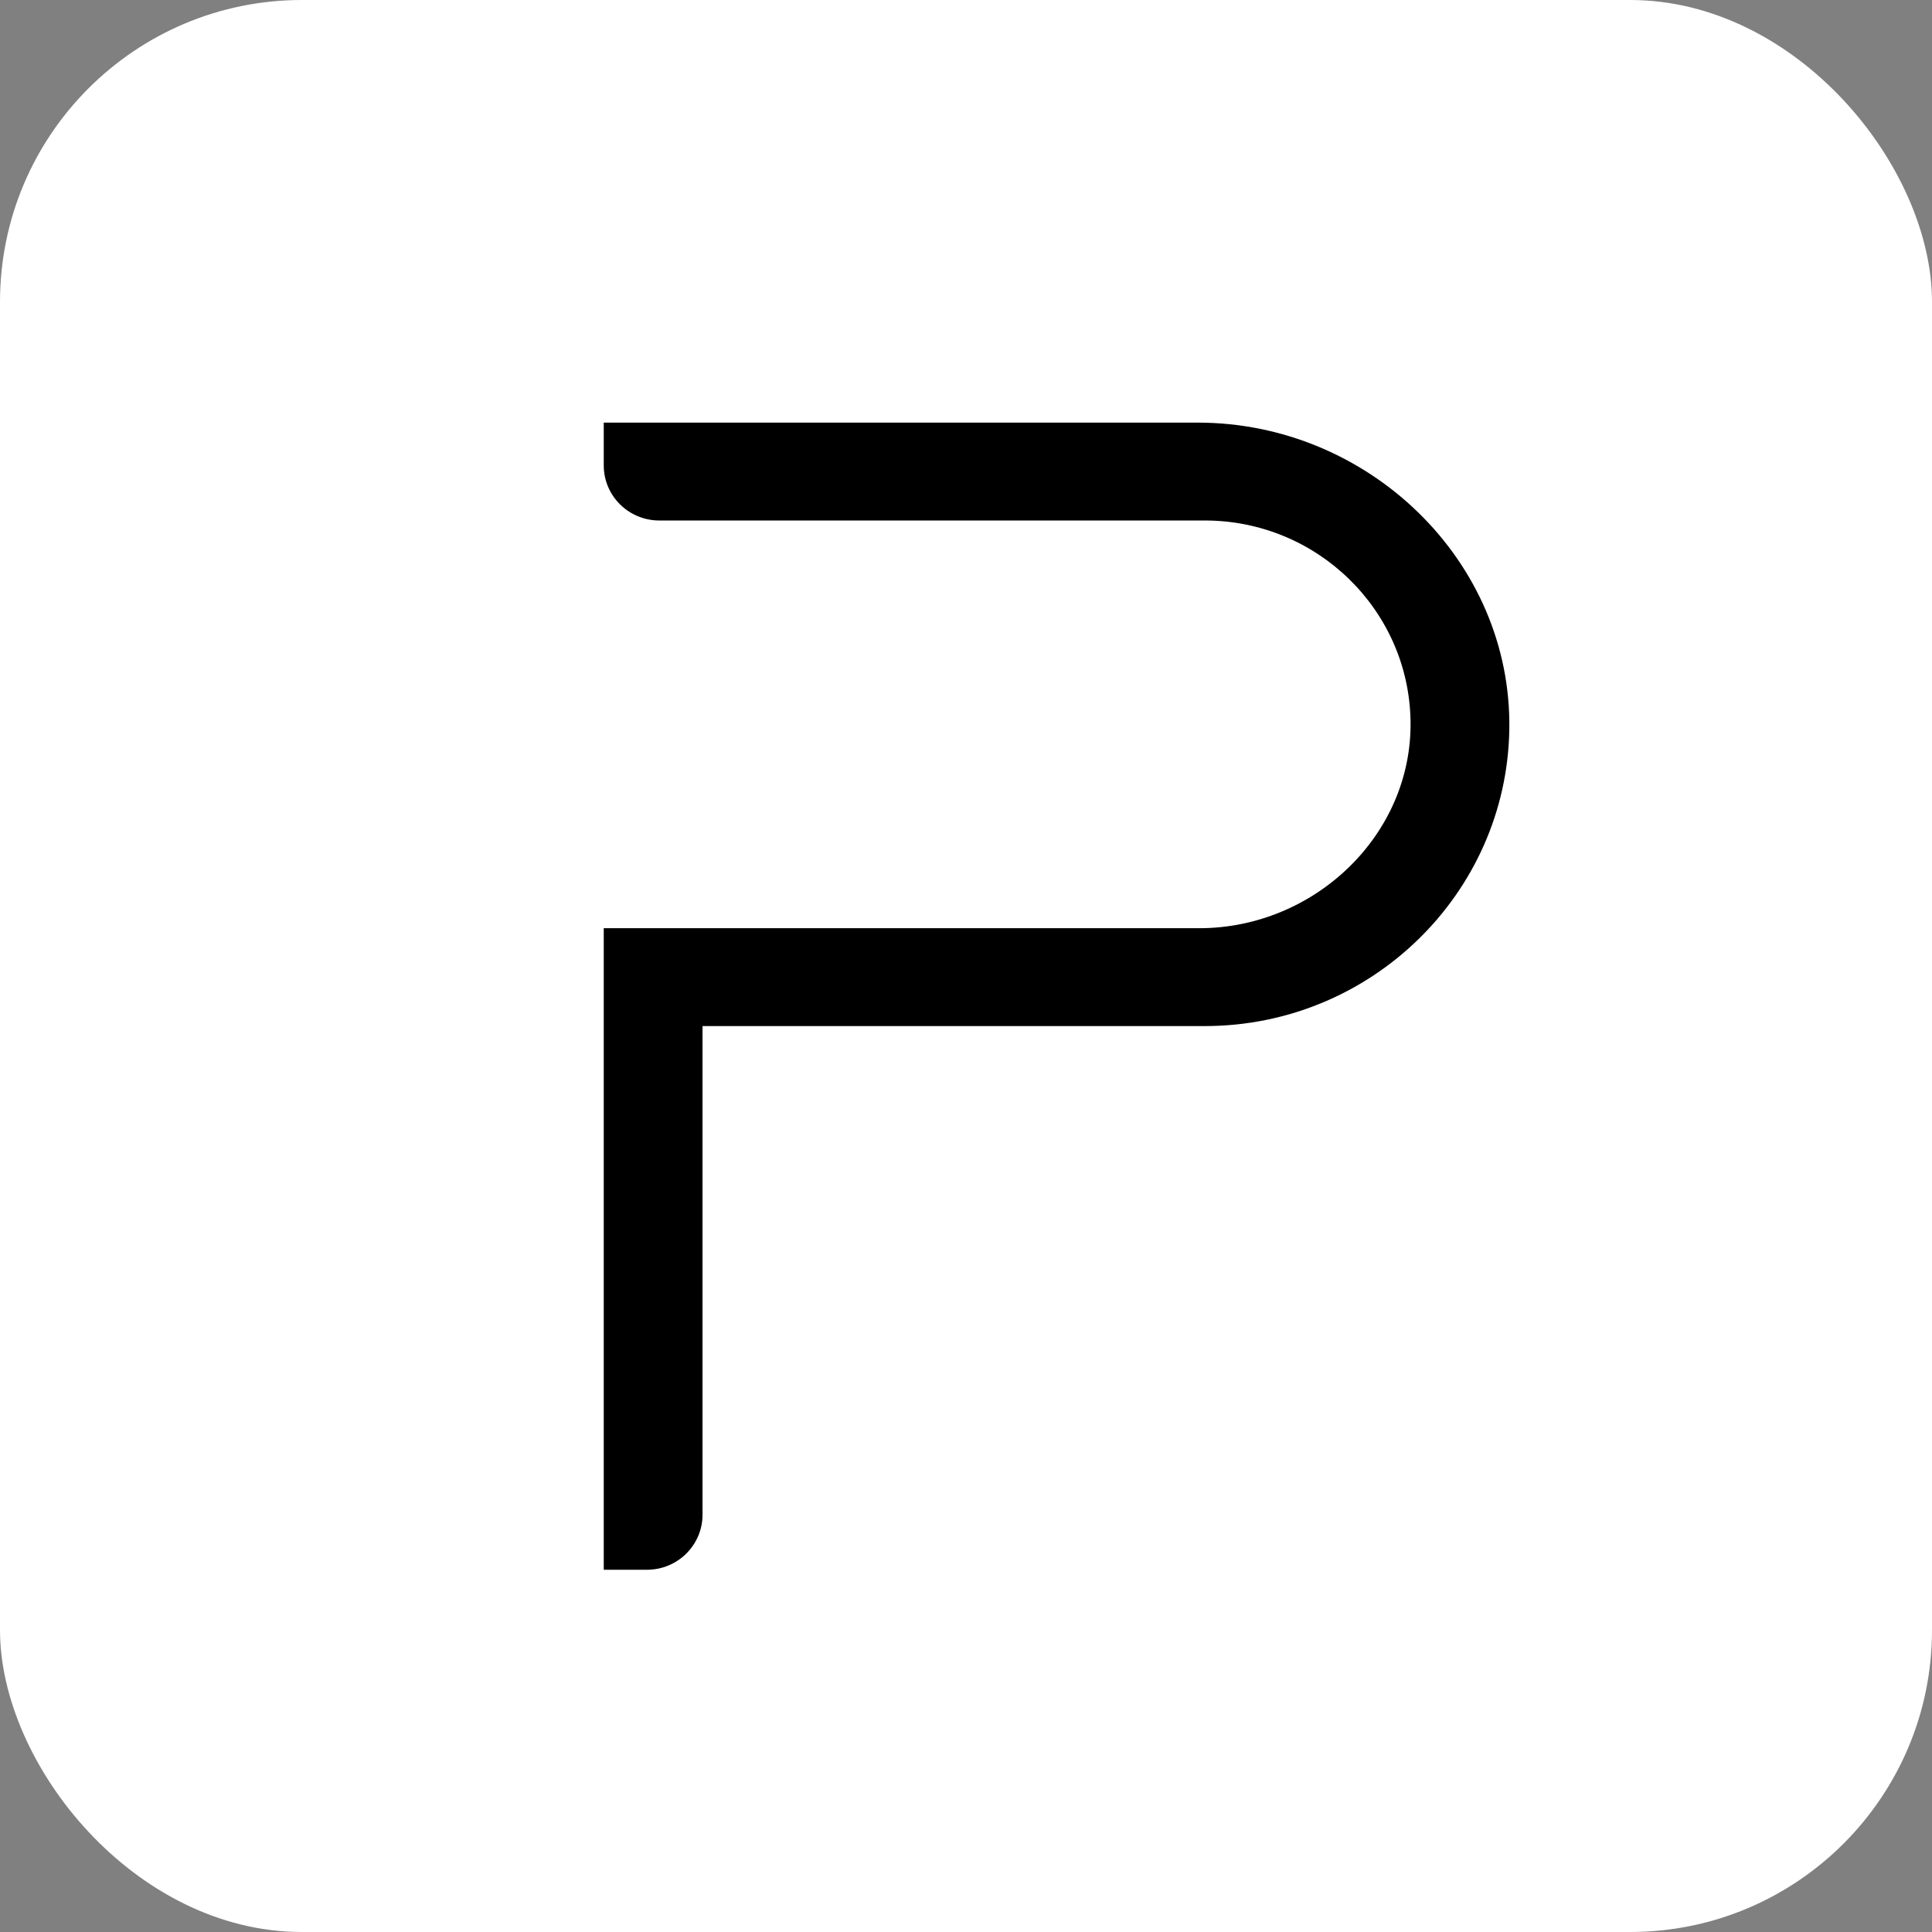
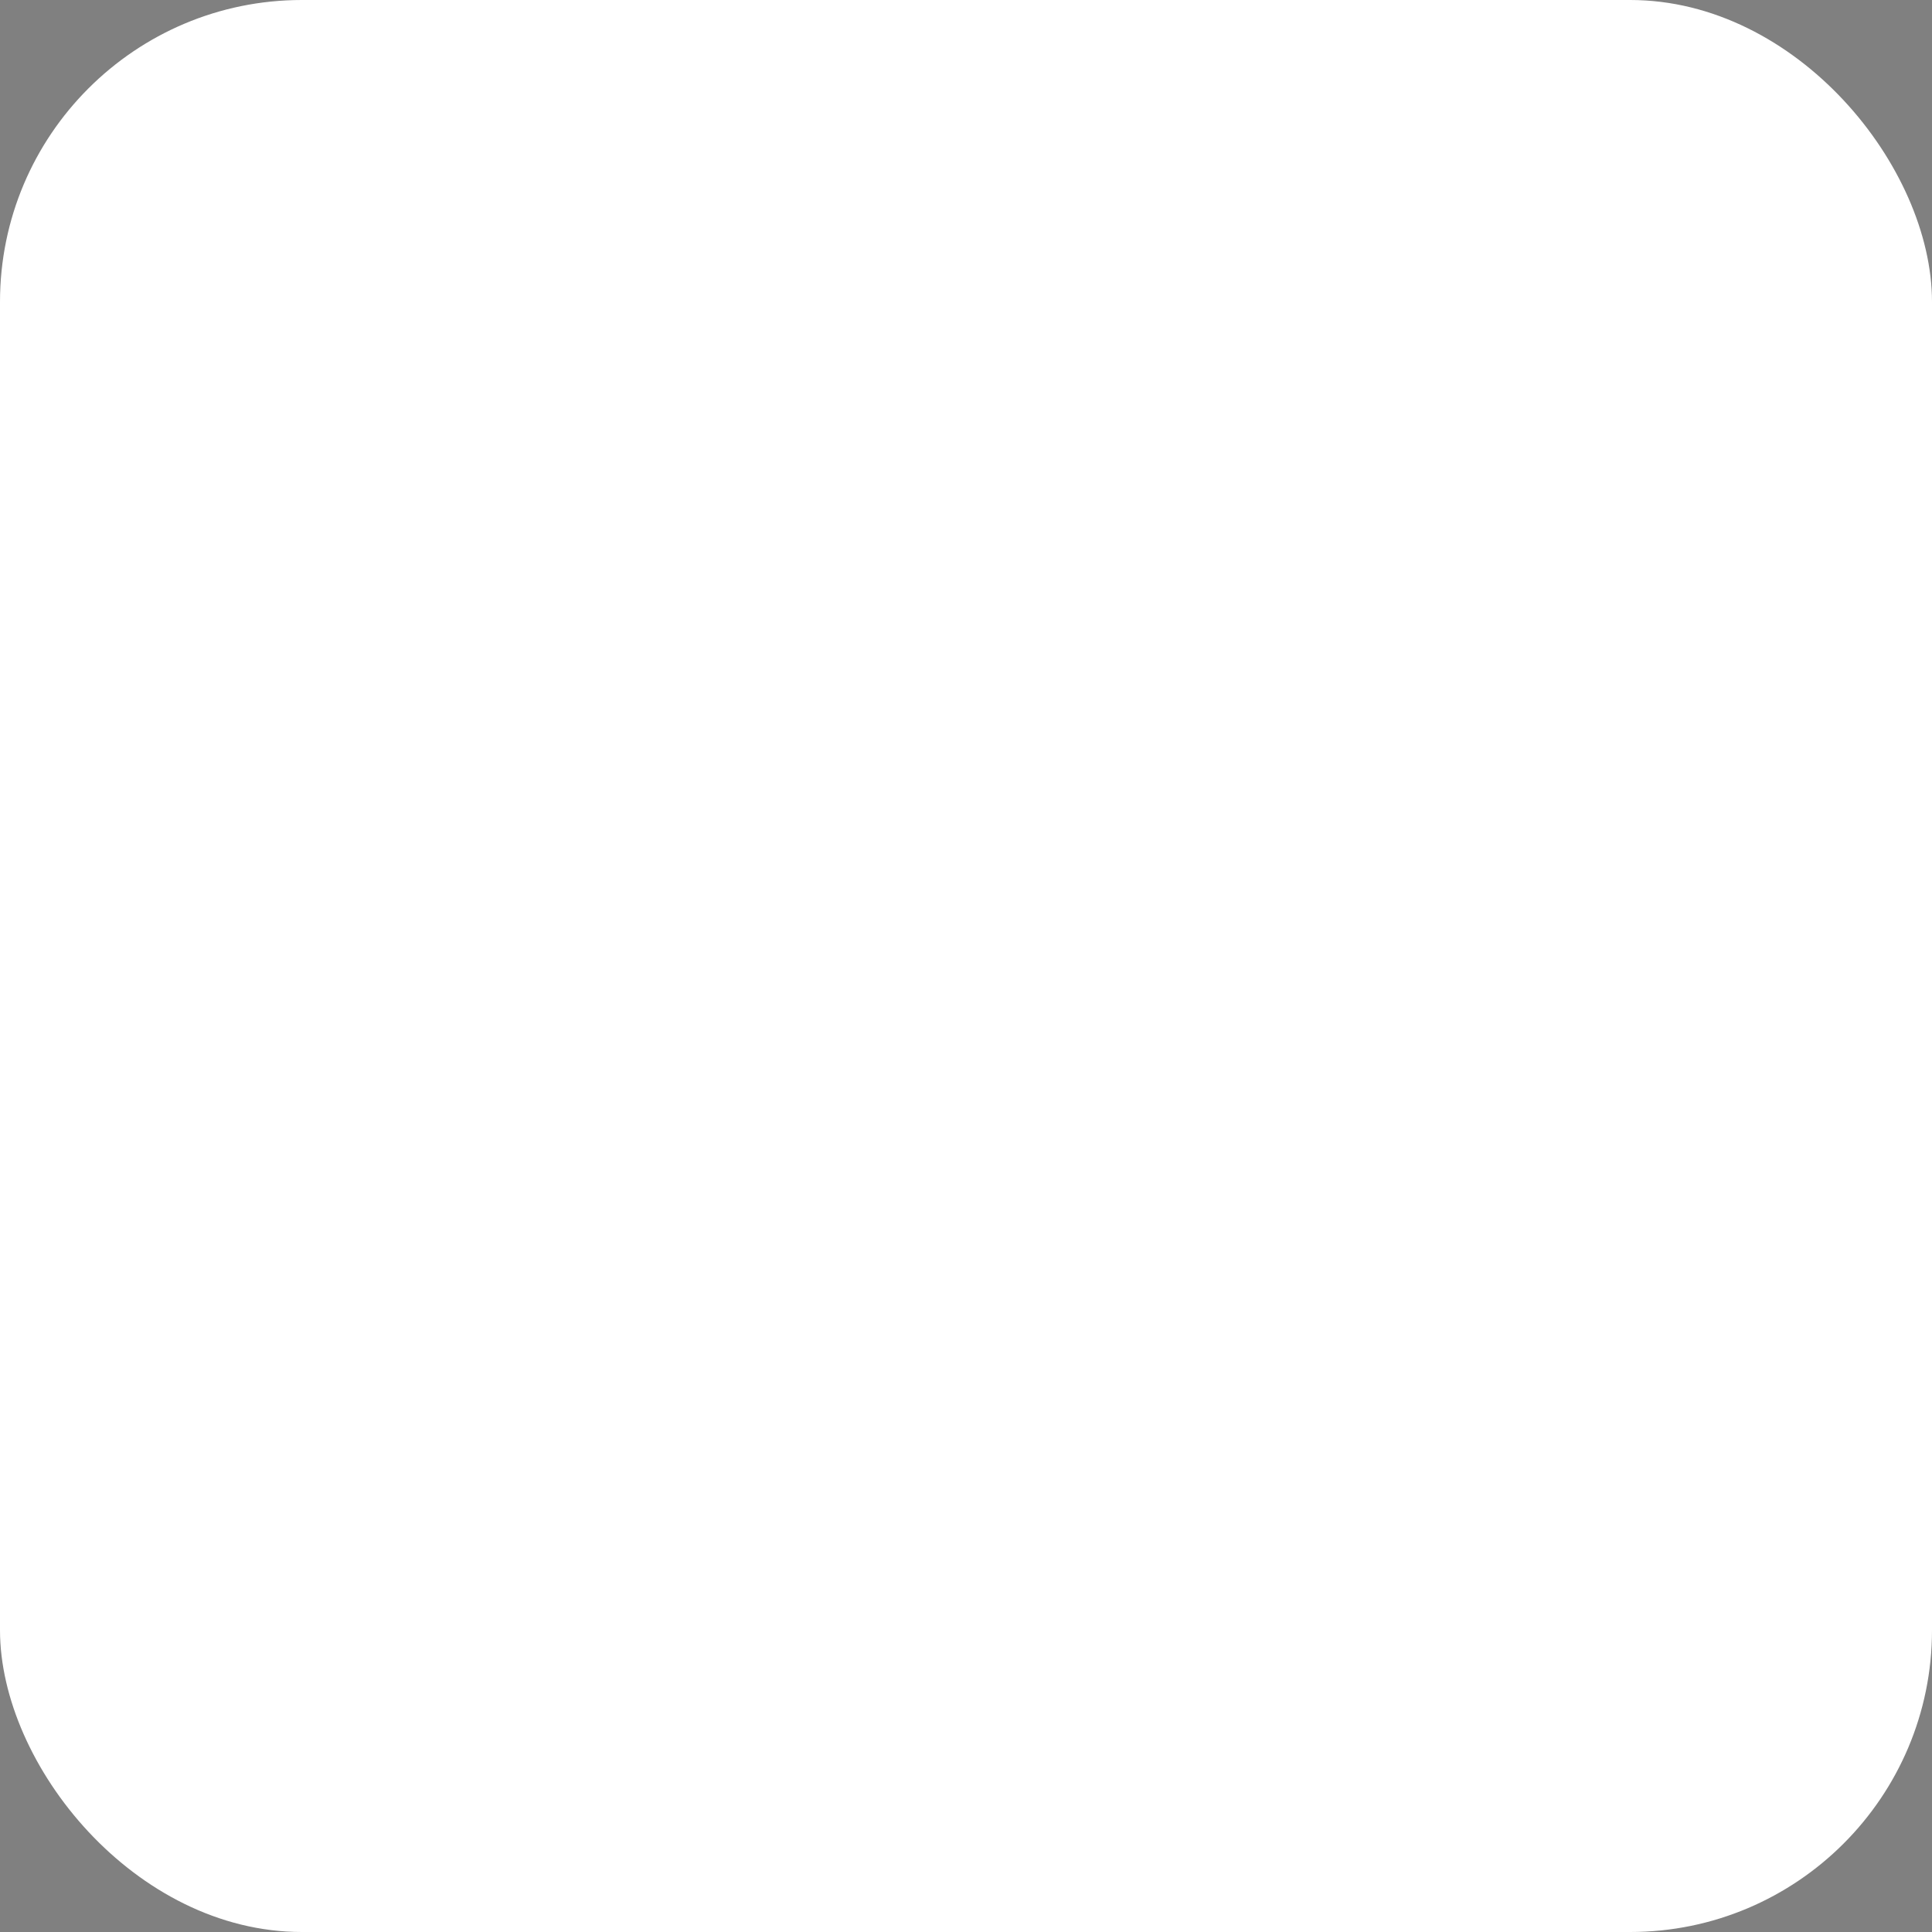
<svg xmlns="http://www.w3.org/2000/svg" width="32" height="32" viewBox="0 0 32 32" fill="none">
  <rect x="0" y="0" width="32" height="32" fill="#808080" stroke="none" />
  <rect width="32" height="32" rx="5" fill="white" />
-   <path d="M19.841 7H10V7.709C10 8.212 10.411 8.621 10.921 8.621H19.955C21.817 8.621 23.332 10.104 23.363 11.94C23.396 13.828 21.772 15.374 19.863 15.374H10V26H10.716C11.223 26 11.636 25.593 11.636 25.088V16.995H19.955C22.708 16.995 24.954 14.799 24.999 12.084C25.046 9.288 22.663 7 19.841 7Z" fill="black" />
</svg>